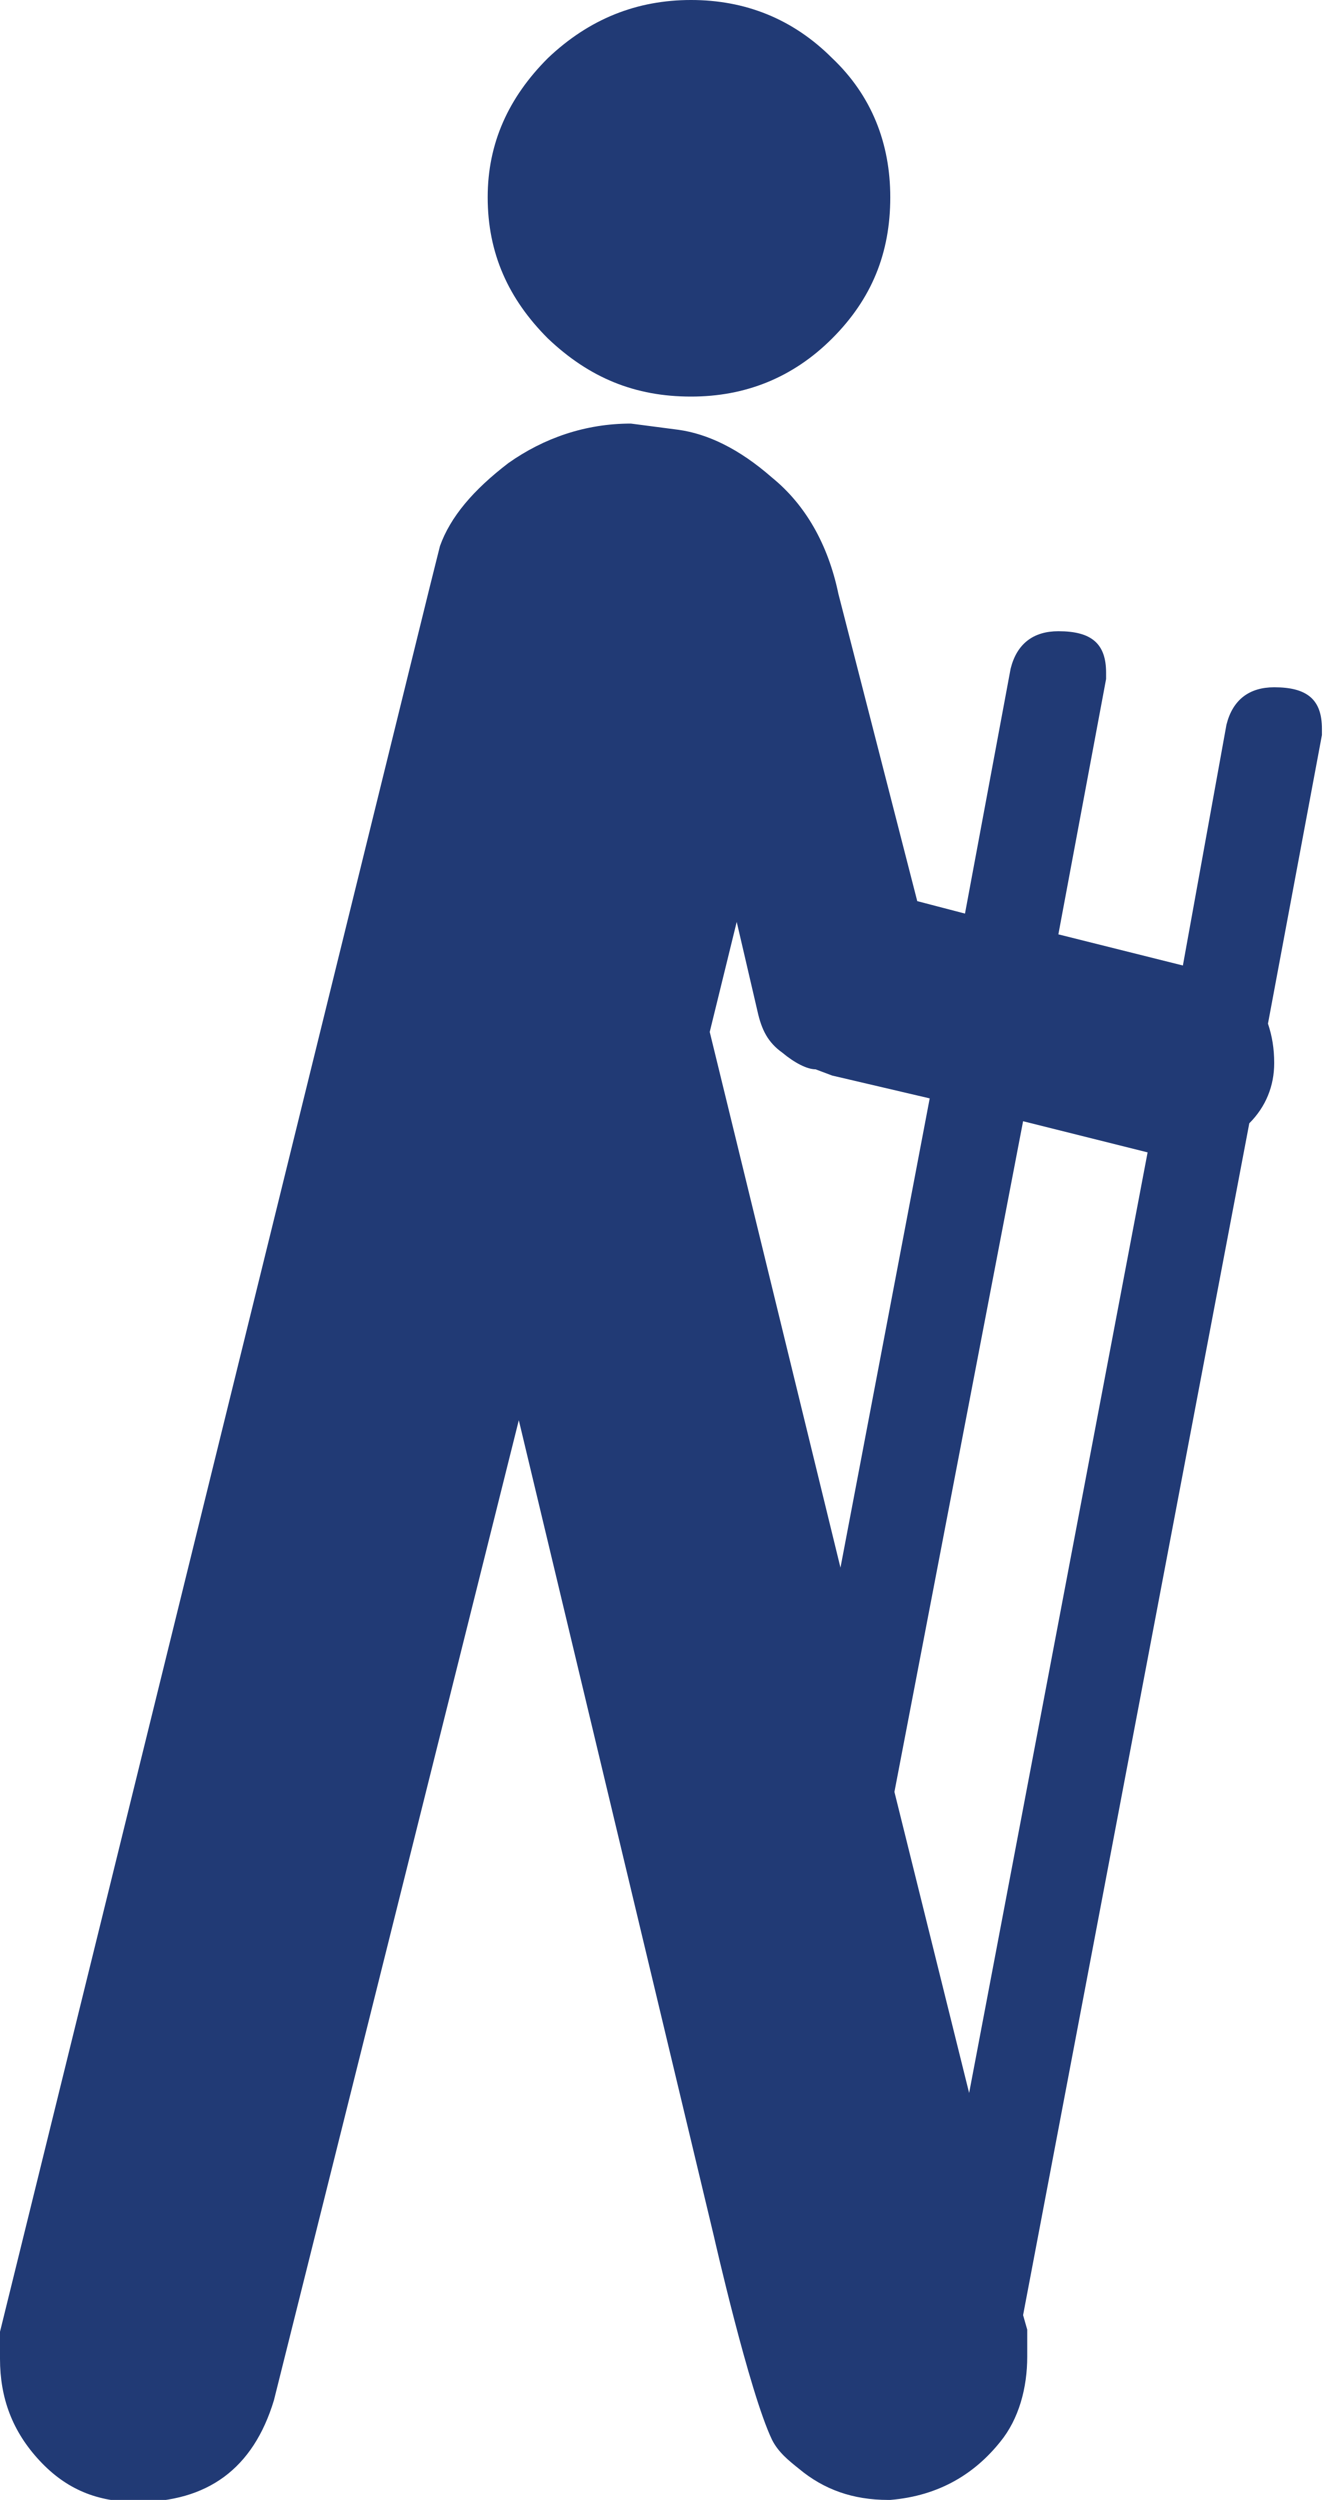
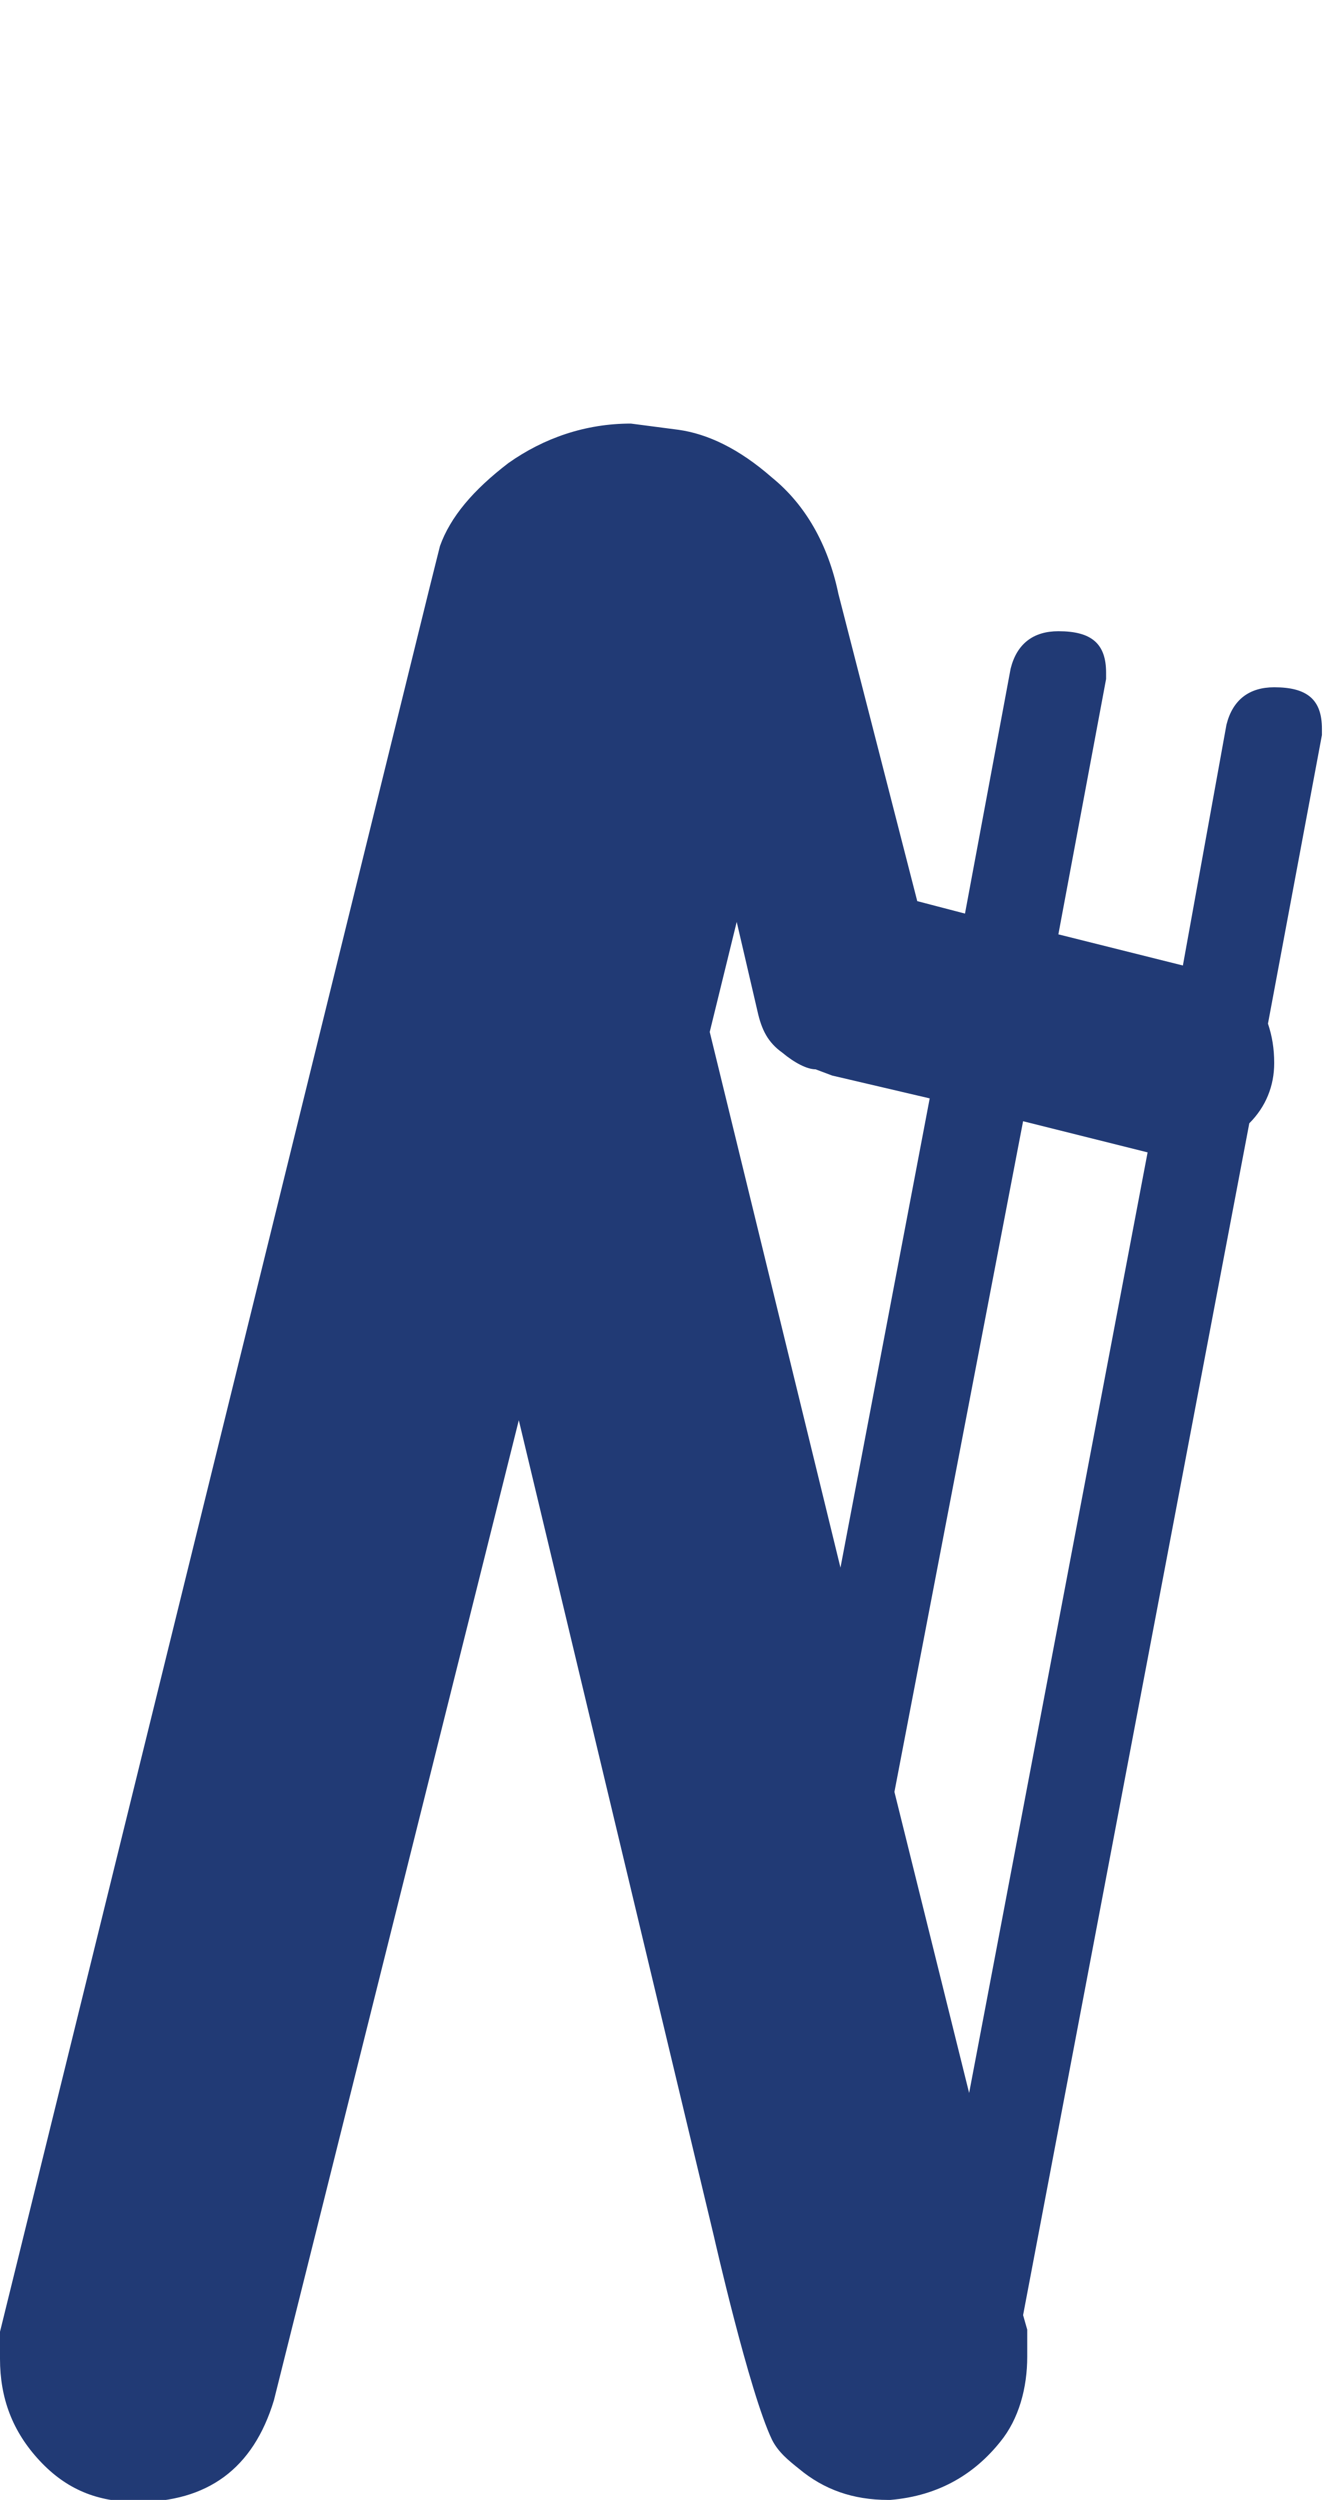
<svg xmlns="http://www.w3.org/2000/svg" version="1.1" id="Ebene_1" x="0px" y="0px" viewBox="0 0 63.8 120.4" style="enable-background:new 0 0 63.8 120.4;" xml:space="preserve">
  <style type="text/css">
	.st0{fill:#213A75;}
</style>
  <g>
-     <path class="st0" d="M33.3,19.1c2.6,0,4.9-0.9,6.8-2.8c1.9-1.9,2.8-4.1,2.8-6.8c0-2.6-0.9-4.9-2.8-6.7C38.2,0.9,35.9,0,33.3,0   c-2.6,0-4.9,0.9-6.9,2.8c-1.9,1.9-2.9,4.1-2.9,6.7c0,2.7,1,4.9,2.9,6.8C28.4,18.2,30.6,19.1,33.3,19.1L33.3,19.1z M33.3,19.1" />
    <path class="st0" d="M48.2,117.6c0.9-1.1,1.3-2.6,1.3-4.1v-1.3l-0.2-0.7l10.9-57.4c0.8-0.8,1.2-1.8,1.2-2.9c0-0.7-0.1-1.3-0.3-1.9   l2.6-13.9v-0.3c0-1.4-0.7-2-2.3-2c-1.2,0-2,0.6-2.3,1.8L57,46.5L51,45l2.3-12.3v-0.3c0-1.4-0.7-2-2.3-2c-1.2,0-2,0.6-2.3,1.8   l-2.2,11.8l-2.3-0.6l-3.8-14.8c-0.5-2.4-1.6-4.3-3.2-5.6c-1.6-1.4-3.1-2.1-4.5-2.3l-2.3-0.3c-2.2,0-4.2,0.7-5.9,1.9   c-1.7,1.3-2.8,2.6-3.3,4l-0.5,2L0,112.3v1.3c0,1.9,0.6,3.5,1.9,4.9c1.3,1.4,2.8,2,4.7,2c3.4,0,5.6-1.6,6.6-4.9L25,68.4l9.4,39.3   c0,0,1.7,7.5,2.8,9.8c0.3,0.6,0.8,1,1.3,1.4c1.2,1,2.6,1.5,4.3,1.5c0,0,0.1,0,0.1,0C45.3,120.2,47,119.1,48.2,117.6z M40.5,75.5   l-6.3-25.8l1.3-5.3l1,4.3c0.2,0.9,0.5,1.5,1.2,2c0.6,0.5,1.2,0.8,1.6,0.8l0.8,0.3l4.7,1.1L40.5,75.5z M43.1,86.3L49.3,54l6,1.5   l-8.6,45.3L43.1,86.3z" />
  </g>
</svg>